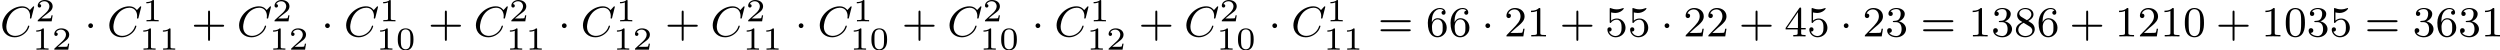
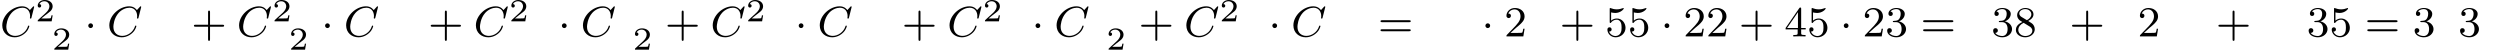
<svg xmlns="http://www.w3.org/2000/svg" xmlns:xlink="http://www.w3.org/1999/xlink" version="1.1" width="932.058pt" height="18.775pt" viewBox="0 195.213 932.058 18.775">
  <defs>
    <path id="g5-43" d="M3.475-1.809H5.818C5.93-1.809 6.105-1.809 6.105-1.993S5.93-2.176 5.818-2.176H3.475V-4.527C3.475-4.639 3.475-4.814 3.292-4.814S3.108-4.639 3.108-4.527V-2.176H.757C.646-2.176 .47-2.176 .47-1.993S.646-1.809 .757-1.809H3.108V.542C3.108 .654 3.108 .829 3.292 .829S3.475 .654 3.475 .542V-1.809Z" />
-     <path id="g5-48" d="M3.897-2.542C3.897-3.395 3.81-3.913 3.547-4.423C3.196-5.125 2.55-5.3 2.112-5.3C1.108-5.3 .741-4.551 .63-4.328C.343-3.746 .327-2.957 .327-2.542C.327-2.016 .351-1.211 .733-.574C1.1 .016 1.69 .167 2.112 .167C2.495 .167 3.18 .048 3.579-.741C3.873-1.315 3.897-2.024 3.897-2.542ZM2.112-.056C1.841-.056 1.291-.183 1.124-1.02C1.036-1.474 1.036-2.224 1.036-2.638C1.036-3.188 1.036-3.746 1.124-4.184C1.291-4.997 1.913-5.077 2.112-5.077C2.383-5.077 2.933-4.941 3.092-4.216C3.188-3.778 3.188-3.18 3.188-2.638C3.188-2.168 3.188-1.451 3.092-1.004C2.925-.167 2.375-.056 2.112-.056Z" />
-     <path id="g5-49" d="M2.503-5.077C2.503-5.292 2.487-5.3 2.271-5.3C1.945-4.981 1.522-4.79 .765-4.79V-4.527C.98-4.527 1.411-4.527 1.873-4.742V-.654C1.873-.359 1.849-.263 1.092-.263H.813V0C1.14-.024 1.825-.024 2.184-.024S3.236-.024 3.563 0V-.263H3.284C2.527-.263 2.503-.359 2.503-.654V-5.077Z" />
    <path id="g5-50" d="M2.248-1.626C2.375-1.745 2.71-2.008 2.837-2.12C3.332-2.574 3.802-3.013 3.802-3.738C3.802-4.686 3.005-5.3 2.008-5.3C1.052-5.3 .422-4.575 .422-3.866C.422-3.475 .733-3.419 .845-3.419C1.012-3.419 1.259-3.539 1.259-3.842C1.259-4.256 .861-4.256 .765-4.256C.996-4.838 1.53-5.037 1.921-5.037C2.662-5.037 3.045-4.407 3.045-3.738C3.045-2.909 2.463-2.303 1.522-1.339L.518-.303C.422-.215 .422-.199 .422 0H3.571L3.802-1.427H3.555C3.531-1.267 3.467-.869 3.371-.717C3.324-.654 2.718-.654 2.59-.654H1.172L2.248-1.626Z" />
    <path id="g5-51" d="M2.016-2.662C2.646-2.662 3.045-2.2 3.045-1.363C3.045-.367 2.479-.072 2.056-.072C1.618-.072 1.02-.231 .741-.654C1.028-.654 1.227-.837 1.227-1.1C1.227-1.355 1.044-1.538 .789-1.538C.574-1.538 .351-1.403 .351-1.084C.351-.327 1.164 .167 2.072 .167C3.132 .167 3.873-.566 3.873-1.363C3.873-2.024 3.347-2.63 2.534-2.805C3.164-3.029 3.634-3.571 3.634-4.208S2.917-5.3 2.088-5.3C1.235-5.3 .59-4.838 .59-4.232C.59-3.937 .789-3.81 .996-3.81C1.243-3.81 1.403-3.985 1.403-4.216C1.403-4.511 1.148-4.623 .972-4.631C1.307-5.069 1.921-5.093 2.064-5.093C2.271-5.093 2.877-5.029 2.877-4.208C2.877-3.65 2.646-3.316 2.534-3.188C2.295-2.941 2.112-2.925 1.626-2.893C1.474-2.885 1.411-2.877 1.411-2.774C1.411-2.662 1.482-2.662 1.618-2.662H2.016Z" />
    <path id="g5-52" d="M3.14-5.157C3.14-5.316 3.14-5.38 2.973-5.38C2.869-5.38 2.861-5.372 2.782-5.26L.239-1.57V-1.307H2.487V-.646C2.487-.351 2.463-.263 1.849-.263H1.666V0C2.343-.024 2.359-.024 2.813-.024S3.284-.024 3.961 0V-.263H3.778C3.164-.263 3.14-.351 3.14-.646V-1.307H3.985V-1.57H3.14V-5.157ZM2.542-4.511V-1.57H.518L2.542-4.511Z" />
    <path id="g5-53" d="M1.116-4.479C1.219-4.447 1.538-4.368 1.873-4.368C2.869-4.368 3.475-5.069 3.475-5.189C3.475-5.276 3.419-5.3 3.379-5.3C3.363-5.3 3.347-5.3 3.276-5.26C2.965-5.141 2.598-5.045 2.168-5.045C1.698-5.045 1.307-5.165 1.06-5.26C.98-5.3 .964-5.3 .956-5.3C.853-5.3 .853-5.212 .853-5.069V-2.734C.853-2.59 .853-2.495 .98-2.495C1.044-2.495 1.068-2.527 1.108-2.59C1.203-2.71 1.506-3.116 2.184-3.116C2.63-3.116 2.845-2.75 2.917-2.598C3.053-2.311 3.068-1.945 3.068-1.634C3.068-1.339 3.061-.909 2.837-.558C2.686-.319 2.367-.072 1.945-.072C1.427-.072 .917-.399 .733-.917C.757-.909 .805-.909 .813-.909C1.036-.909 1.211-1.052 1.211-1.299C1.211-1.594 .98-1.698 .821-1.698C.677-1.698 .422-1.618 .422-1.275C.422-.558 1.044 .167 1.961 .167C2.957 .167 3.802-.606 3.802-1.594C3.802-2.519 3.132-3.339 2.192-3.339C1.793-3.339 1.419-3.212 1.116-2.941V-4.479Z" />
-     <path id="g5-54" d="M1.1-2.638C1.1-3.3 1.156-3.881 1.443-4.368C1.682-4.766 2.088-5.093 2.59-5.093C2.75-5.093 3.116-5.069 3.3-4.79C2.941-4.774 2.909-4.503 2.909-4.415C2.909-4.176 3.092-4.041 3.284-4.041C3.427-4.041 3.658-4.129 3.658-4.431C3.658-4.91 3.3-5.3 2.582-5.3C1.474-5.3 .351-4.248 .351-2.527C.351-.367 1.355 .167 2.128 .167C2.511 .167 2.925 .064 3.284-.279C3.602-.59 3.873-.925 3.873-1.618C3.873-2.662 3.084-3.395 2.2-3.395C1.626-3.395 1.283-3.029 1.1-2.638ZM2.128-.072C1.706-.072 1.443-.367 1.323-.59C1.14-.948 1.124-1.49 1.124-1.793C1.124-2.582 1.554-3.172 2.168-3.172C2.566-3.172 2.805-2.965 2.957-2.686C3.124-2.391 3.124-2.032 3.124-1.626S3.124-.869 2.965-.582C2.758-.215 2.479-.072 2.128-.072Z" />
    <path id="g5-56" d="M2.646-2.877C3.092-3.092 3.634-3.491 3.634-4.113C3.634-4.87 2.861-5.3 2.12-5.3C1.275-5.3 .59-4.718 .59-3.969C.59-3.674 .693-3.403 .893-3.172C1.028-3.005 1.06-2.989 1.554-2.678C.566-2.24 .351-1.658 .351-1.211C.351-.335 1.235 .167 2.104 .167C3.084 .167 3.873-.494 3.873-1.339C3.873-1.841 3.602-2.176 3.475-2.311C3.339-2.439 3.332-2.447 2.646-2.877ZM1.411-3.626C1.18-3.762 .988-3.993 .988-4.272C.988-4.774 1.538-5.093 2.104-5.093C2.726-5.093 3.236-4.67 3.236-4.113C3.236-3.65 2.877-3.26 2.407-3.029L1.411-3.626ZM1.801-2.534C1.833-2.519 2.742-1.961 2.877-1.873C3.005-1.801 3.419-1.546 3.419-1.068C3.419-.454 2.774-.072 2.12-.072C1.411-.072 .805-.558 .805-1.211C.805-1.809 1.251-2.279 1.801-2.534Z" />
    <path id="g5-61" d="M5.826-2.654C5.946-2.654 6.105-2.654 6.105-2.837S5.914-3.021 5.794-3.021H.781C.662-3.021 .47-3.021 .47-2.837S.63-2.654 .749-2.654H5.826ZM5.794-.964C5.914-.964 6.105-.964 6.105-1.148S5.946-1.331 5.826-1.331H.749C.63-1.331 .47-1.331 .47-1.148S.662-.964 .781-.964H5.794Z" />
-     <path id="g2-48" d="M3.288-1.907C3.288-2.343 3.288-3.975 1.823-3.975S.359-2.343 .359-1.907C.359-1.476 .359 .126 1.823 .126S3.288-1.476 3.288-1.907ZM1.823-.066C1.572-.066 1.166-.185 1.022-.681C.927-1.028 .927-1.614 .927-1.985C.927-2.385 .927-2.845 1.01-3.168C1.16-3.706 1.614-3.784 1.823-3.784C2.098-3.784 2.493-3.652 2.624-3.198C2.714-2.881 2.72-2.445 2.72-1.985C2.72-1.602 2.72-.998 2.618-.664C2.451-.143 2.02-.066 1.823-.066Z" />
-     <path id="g2-49" d="M2.146-3.796C2.146-3.975 2.122-3.975 1.943-3.975C1.548-3.593 .938-3.593 .723-3.593V-3.359C.879-3.359 1.273-3.359 1.632-3.527V-.508C1.632-.311 1.632-.233 1.016-.233H.759V0C1.088-.024 1.554-.024 1.889-.024S2.69-.024 3.019 0V-.233H2.762C2.146-.233 2.146-.311 2.146-.508V-3.796Z" />
    <path id="g2-50" d="M3.216-1.118H2.995C2.983-1.034 2.923-.64 2.833-.574C2.792-.538 2.307-.538 2.224-.538H1.106L1.871-1.16C2.074-1.321 2.606-1.704 2.792-1.883C2.971-2.062 3.216-2.367 3.216-2.792C3.216-3.539 2.54-3.975 1.739-3.975C.968-3.975 .43-3.467 .43-2.905C.43-2.6 .687-2.564 .753-2.564C.903-2.564 1.076-2.672 1.076-2.887C1.076-3.019 .998-3.21 .735-3.21C.873-3.515 1.237-3.742 1.65-3.742C2.277-3.742 2.612-3.276 2.612-2.792C2.612-2.367 2.331-1.931 1.913-1.548L.496-.251C.436-.191 .43-.185 .43 0H3.031L3.216-1.118Z" />
    <path id="g0-1" d="M1.618-1.993C1.618-2.264 1.395-2.439 1.18-2.439C.925-2.439 .733-2.232 .733-2C.733-1.73 .956-1.554 1.172-1.554C1.427-1.554 1.618-1.761 1.618-1.993Z" />
    <path id="g1-67" d="M6.344-5.396C6.352-5.428 6.368-5.475 6.368-5.515C6.368-5.571 6.32-5.611 6.265-5.611S6.185-5.587 6.121-5.515L5.563-4.902C5.491-5.005 5.069-5.611 4.136-5.611C2.287-5.611 .422-3.897 .422-2.064C.422-.677 1.474 .167 2.742 .167C3.786 .167 4.67-.47 5.101-1.092C5.364-1.482 5.467-1.865 5.467-1.913C5.467-1.985 5.42-2.016 5.348-2.016C5.252-2.016 5.236-1.977 5.212-1.889C4.878-.789 3.802-.096 2.845-.096C2.032-.096 1.18-.574 1.18-1.793C1.18-2.048 1.267-3.379 2.152-4.376C2.75-5.045 3.563-5.348 4.192-5.348C5.197-5.348 5.611-4.543 5.611-3.786C5.611-3.674 5.579-3.523 5.579-3.427C5.579-3.324 5.683-3.324 5.715-3.324C5.818-3.324 5.834-3.355 5.866-3.499L6.344-5.396Z" />
  </defs>
  <g id="page6" transform="matrix(2 0 0 2 0 0)">
    <use x="0" y="104.394" xlink:href="#g1-67" />
    <use x="6.599" y="101.581" xlink:href="#g2-50" />
    <use x="6.036" y="106.868" xlink:href="#g2-49" />
    <use x="9.688" y="106.868" xlink:href="#g2-50" />
    <use x="15.721" y="104.394" xlink:href="#g0-1" />
    <use x="19.956" y="104.394" xlink:href="#g1-67" />
    <use x="26.554" y="101.581" xlink:href="#g2-49" />
    <use x="25.991" y="106.868" xlink:href="#g2-49" />
    <use x="29.644" y="106.868" xlink:href="#g2-49" />
    <use x="35.677" y="104.394" xlink:href="#g5-43" />
    <use x="44.145" y="104.394" xlink:href="#g1-67" />
    <use x="50.744" y="101.581" xlink:href="#g2-50" />
    <use x="50.181" y="106.868" xlink:href="#g2-49" />
    <use x="53.834" y="106.868" xlink:href="#g2-50" />
    <use x="59.867" y="104.394" xlink:href="#g0-1" />
    <use x="64.101" y="104.394" xlink:href="#g1-67" />
    <use x="70.699" y="101.581" xlink:href="#g2-49" />
    <use x="70.136" y="106.868" xlink:href="#g2-49" />
    <use x="73.789" y="106.868" xlink:href="#g2-48" />
    <use x="79.822" y="104.394" xlink:href="#g5-43" />
    <use x="88.29" y="104.394" xlink:href="#g1-67" />
    <use x="94.889" y="101.581" xlink:href="#g2-50" />
    <use x="94.326" y="106.868" xlink:href="#g2-49" />
    <use x="97.979" y="106.868" xlink:href="#g2-49" />
    <use x="104.012" y="104.394" xlink:href="#g0-1" />
    <use x="108.246" y="104.394" xlink:href="#g1-67" />
    <use x="114.845" y="101.581" xlink:href="#g2-49" />
    <use x="114.281" y="106.868" xlink:href="#g2-49" />
    <use x="117.934" y="106.868" xlink:href="#g2-50" />
    <use x="123.967" y="104.394" xlink:href="#g5-43" />
    <use x="132.436" y="104.394" xlink:href="#g1-67" />
    <use x="139.034" y="101.581" xlink:href="#g2-50" />
    <use x="138.471" y="106.868" xlink:href="#g2-49" />
    <use x="142.124" y="106.868" xlink:href="#g2-49" />
    <use x="148.157" y="104.394" xlink:href="#g0-1" />
    <use x="152.391" y="104.394" xlink:href="#g1-67" />
    <use x="158.99" y="101.581" xlink:href="#g2-49" />
    <use x="158.427" y="106.868" xlink:href="#g2-49" />
    <use x="162.079" y="106.868" xlink:href="#g2-48" />
    <use x="168.112" y="104.394" xlink:href="#g5-43" />
    <use x="176.581" y="104.394" xlink:href="#g1-67" />
    <use x="183.179" y="101.581" xlink:href="#g2-50" />
    <use x="182.616" y="106.868" xlink:href="#g2-49" />
    <use x="186.269" y="106.868" xlink:href="#g2-48" />
    <use x="192.302" y="104.394" xlink:href="#g0-1" />
    <use x="196.536" y="104.394" xlink:href="#g1-67" />
    <use x="203.135" y="101.581" xlink:href="#g2-49" />
    <use x="202.572" y="106.868" xlink:href="#g2-49" />
    <use x="206.225" y="106.868" xlink:href="#g2-50" />
    <use x="212.258" y="104.394" xlink:href="#g5-43" />
    <use x="220.726" y="104.394" xlink:href="#g1-67" />
    <use x="227.325" y="101.581" xlink:href="#g2-50" />
    <use x="226.761" y="106.868" xlink:href="#g2-49" />
    <use x="230.414" y="106.868" xlink:href="#g2-48" />
    <use x="236.447" y="104.394" xlink:href="#g0-1" />
    <use x="240.681" y="104.394" xlink:href="#g1-67" />
    <use x="247.28" y="101.581" xlink:href="#g2-49" />
    <use x="246.717" y="106.868" xlink:href="#g2-49" />
    <use x="250.37" y="106.868" xlink:href="#g2-49" />
    <use x="256.873" y="104.394" xlink:href="#g5-61" />
    <use x="265.812" y="104.394" xlink:href="#g5-54" />
    <use x="270.046" y="104.394" xlink:href="#g5-54" />
    <use x="276.162" y="104.394" xlink:href="#g0-1" />
    <use x="280.396" y="104.394" xlink:href="#g5-50" />
    <use x="284.631" y="104.394" xlink:href="#g5-49" />
    <use x="290.747" y="104.394" xlink:href="#g5-43" />
    <use x="299.215" y="104.394" xlink:href="#g5-53" />
    <use x="303.449" y="104.394" xlink:href="#g5-53" />
    <use x="309.565" y="104.394" xlink:href="#g0-1" />
    <use x="313.799" y="104.394" xlink:href="#g5-50" />
    <use x="318.034" y="104.394" xlink:href="#g5-50" />
    <use x="324.15" y="104.394" xlink:href="#g5-43" />
    <use x="332.618" y="104.394" xlink:href="#g5-52" />
    <use x="336.852" y="104.394" xlink:href="#g5-53" />
    <use x="342.968" y="104.394" xlink:href="#g0-1" />
    <use x="347.202" y="104.394" xlink:href="#g5-50" />
    <use x="351.437" y="104.394" xlink:href="#g5-51" />
    <use x="358.023" y="104.394" xlink:href="#g5-61" />
    <use x="366.962" y="104.394" xlink:href="#g5-49" />
    <use x="371.196" y="104.394" xlink:href="#g5-51" />
    <use x="375.43" y="104.394" xlink:href="#g5-56" />
    <use x="379.665" y="104.394" xlink:href="#g5-54" />
    <use x="385.781" y="104.394" xlink:href="#g5-43" />
    <use x="394.249" y="104.394" xlink:href="#g5-49" />
    <use x="398.483" y="104.394" xlink:href="#g5-50" />
    <use x="402.717" y="104.394" xlink:href="#g5-49" />
    <use x="406.951" y="104.394" xlink:href="#g5-48" />
    <use x="413.068" y="104.394" xlink:href="#g5-43" />
    <use x="421.536" y="104.394" xlink:href="#g5-49" />
    <use x="425.77" y="104.394" xlink:href="#g5-48" />
    <use x="430.004" y="104.394" xlink:href="#g5-51" />
    <use x="434.238" y="104.394" xlink:href="#g5-53" />
    <use x="440.825" y="104.394" xlink:href="#g5-61" />
    <use x="449.764" y="104.394" xlink:href="#g5-51" />
    <use x="453.998" y="104.394" xlink:href="#g5-54" />
    <use x="458.232" y="104.394" xlink:href="#g5-51" />
    <use x="462.466" y="104.394" xlink:href="#g5-49" />
  </g>
</svg>